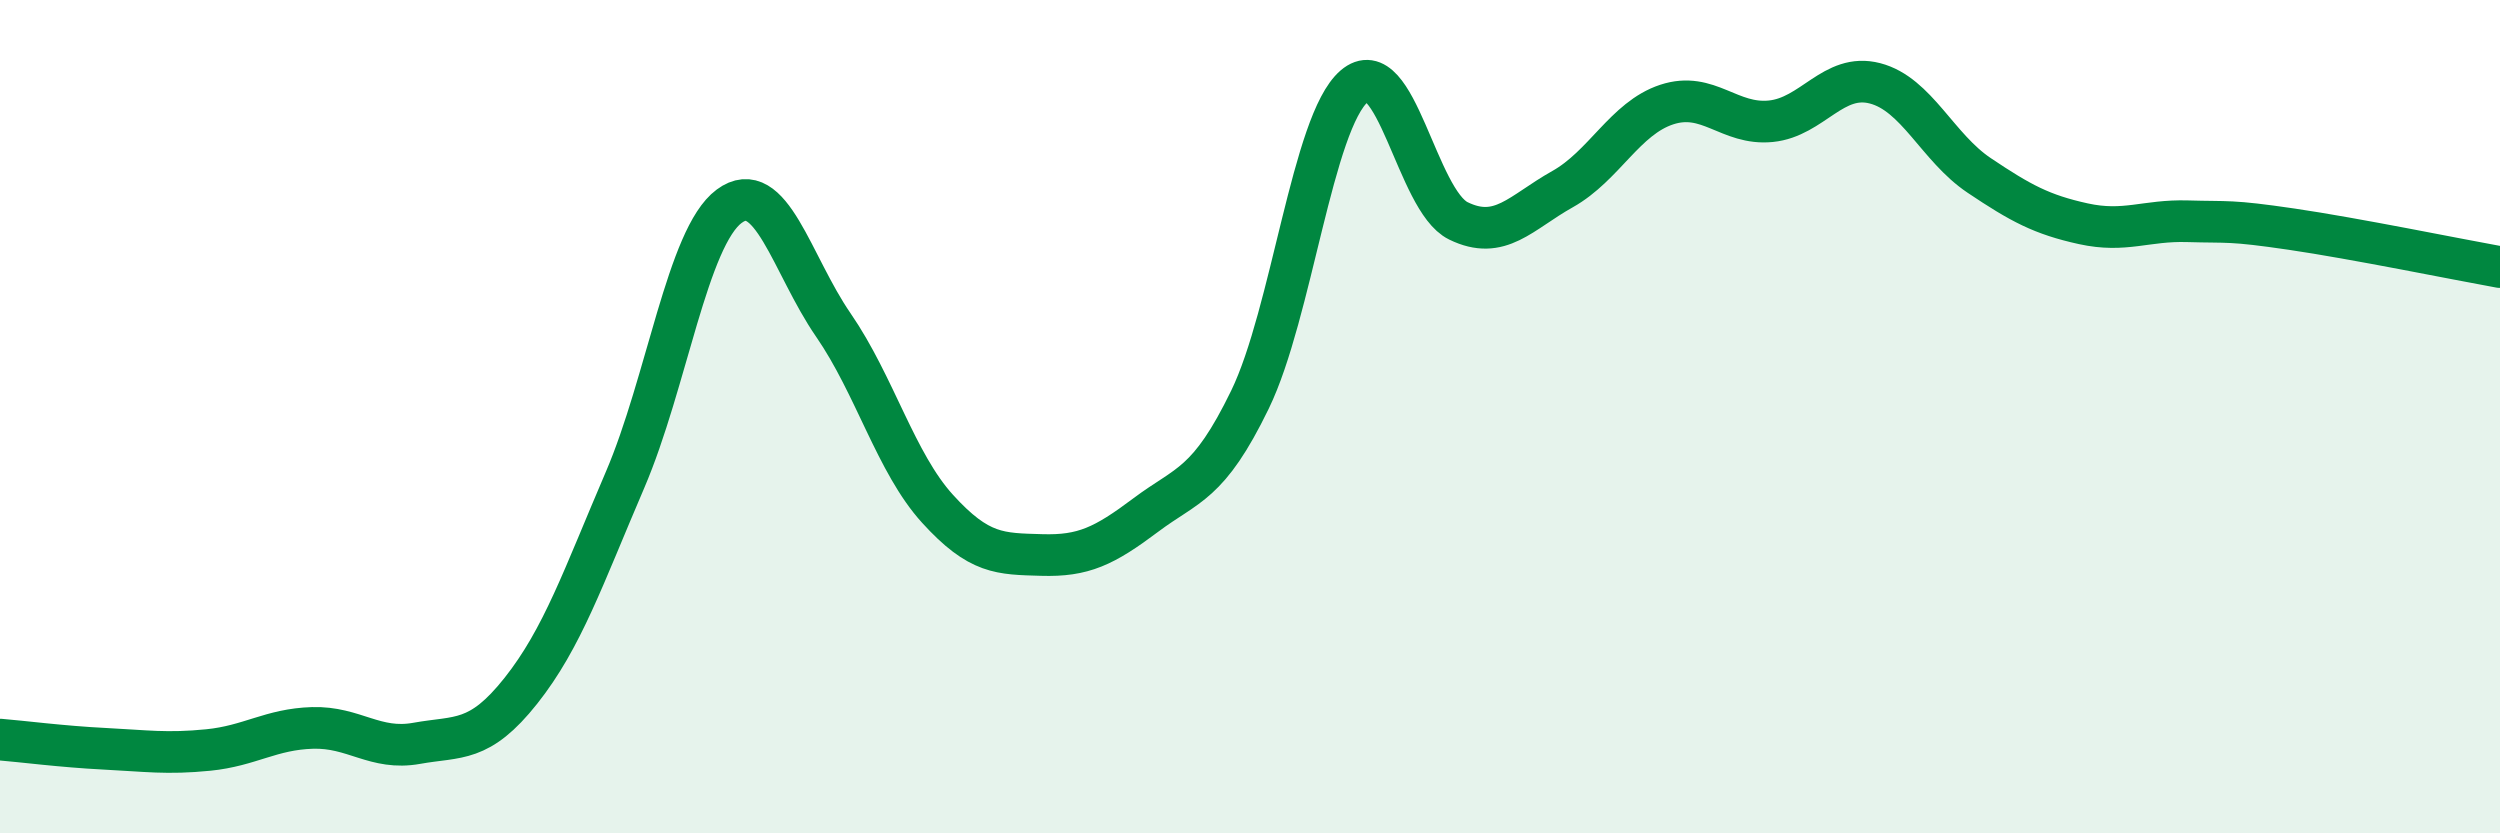
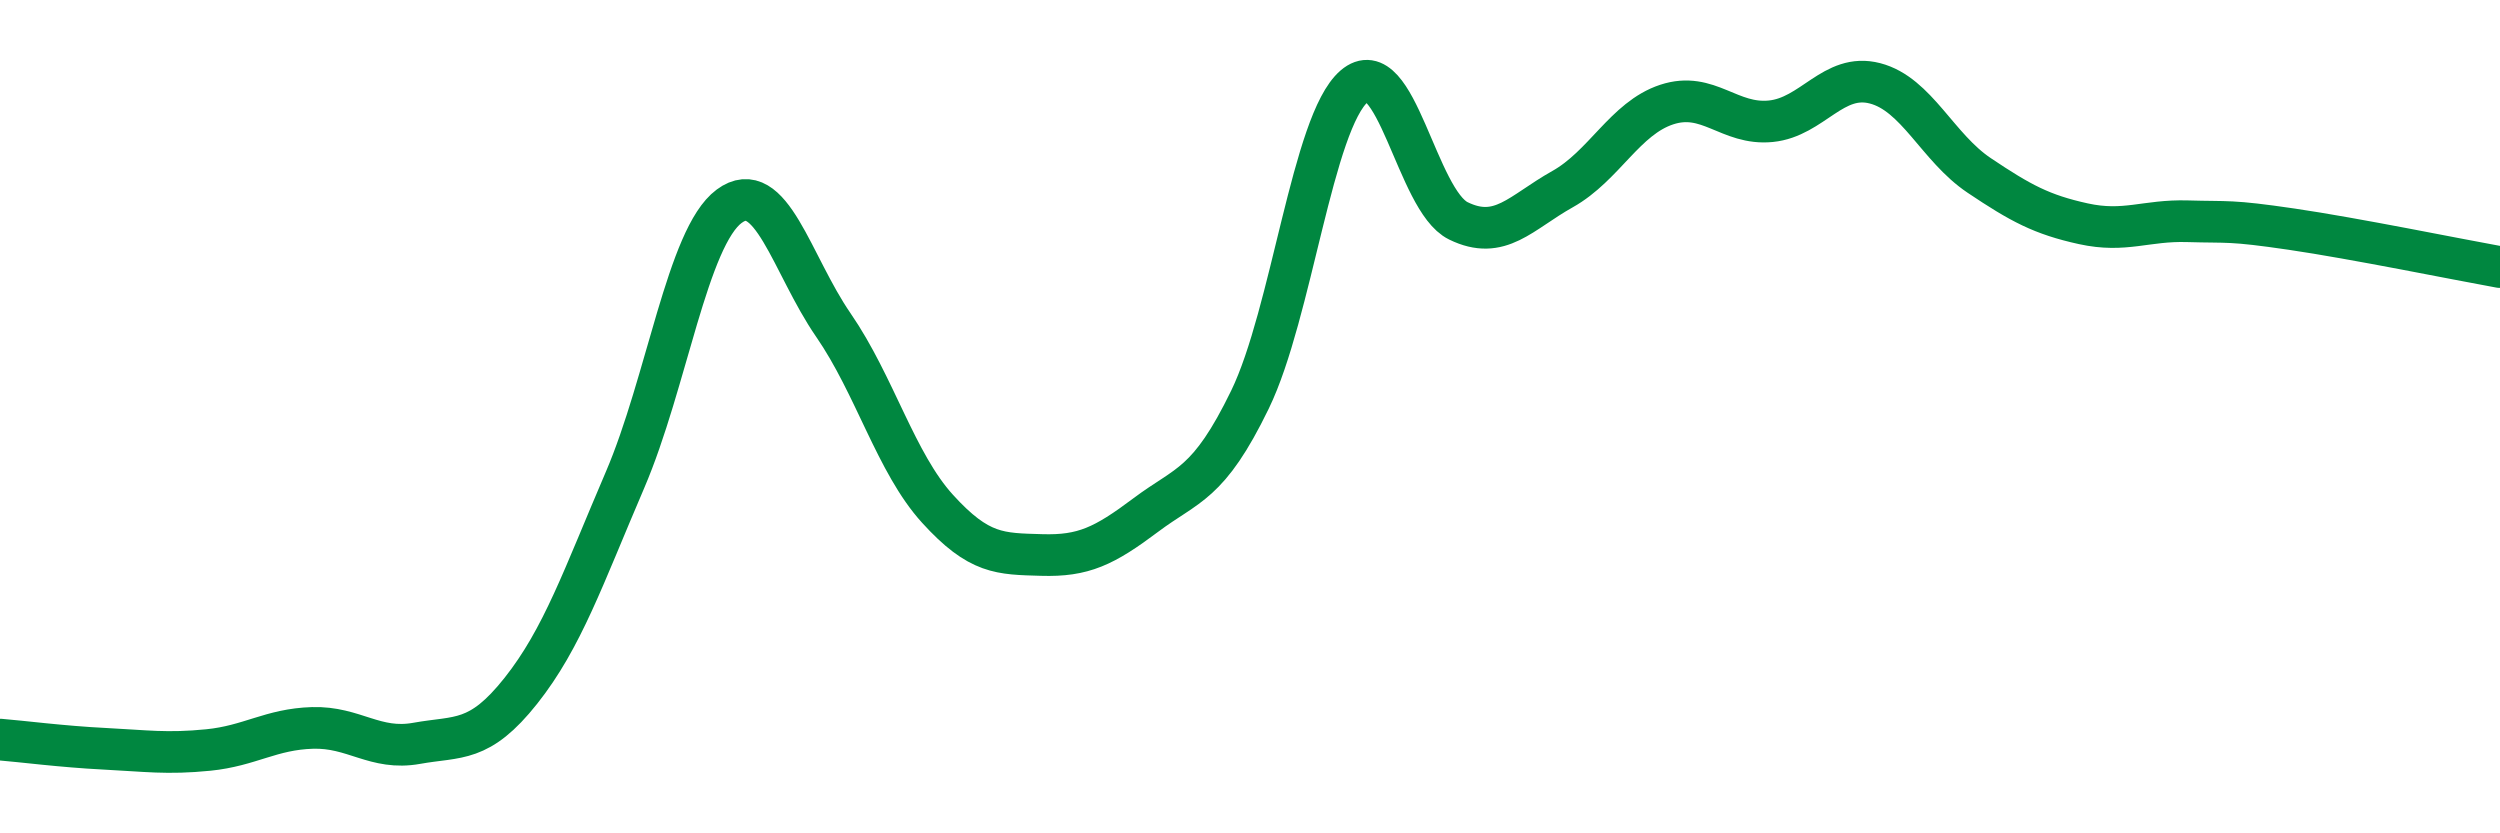
<svg xmlns="http://www.w3.org/2000/svg" width="60" height="20" viewBox="0 0 60 20">
-   <path d="M 0,17.75 C 0.5,17.79 1.5,17.92 2.5,17.97 C 3.5,18.02 4,18.1 5,18 C 6,17.9 6.5,17.5 7.5,17.47 C 8.5,17.44 9,18.02 10,17.84 C 11,17.66 11.5,17.84 12.5,16.58 C 13.5,15.32 14,13.85 15,11.52 C 16,9.19 16.5,5.69 17.5,4.95 C 18.5,4.21 19,6.35 20,7.8 C 21,9.25 21.5,11.11 22.5,12.21 C 23.5,13.31 24,13.29 25,13.32 C 26,13.35 26.5,13.11 27.5,12.36 C 28.5,11.61 29,11.65 30,9.59 C 31,7.53 31.5,2.93 32.5,2.07 C 33.5,1.21 34,4.81 35,5.3 C 36,5.79 36.5,5.1 37.5,4.54 C 38.5,3.98 39,2.84 40,2.51 C 41,2.18 41.5,3.01 42.5,2.91 C 43.5,2.81 44,1.74 45,2 C 46,2.26 46.5,3.54 47.5,4.21 C 48.5,4.88 49,5.15 50,5.37 C 51,5.59 51.5,5.28 52.5,5.31 C 53.5,5.34 53.5,5.28 55,5.5 C 56.5,5.72 59,6.23 60,6.41L60 20L0 20Z" fill="#008740" opacity="0.1" stroke-linecap="round" stroke-linejoin="round" />
  <path d="M 0,17.75 C 0.5,17.79 1.5,17.92 2.5,17.97 C 3.5,18.02 4,18.1 5,18 C 6,17.9 6.5,17.5 7.5,17.47 C 8.5,17.44 9,18.02 10,17.84 C 11,17.66 11.5,17.84 12.5,16.58 C 13.5,15.32 14,13.85 15,11.52 C 16,9.19 16.5,5.69 17.5,4.95 C 18.5,4.21 19,6.35 20,7.8 C 21,9.25 21.5,11.11 22.5,12.21 C 23.5,13.31 24,13.29 25,13.32 C 26,13.35 26.5,13.11 27.5,12.36 C 28.5,11.61 29,11.65 30,9.59 C 31,7.53 31.5,2.93 32.5,2.07 C 33.5,1.21 34,4.81 35,5.3 C 36,5.79 36.5,5.1 37.5,4.54 C 38.5,3.98 39,2.84 40,2.51 C 41,2.18 41.5,3.01 42.5,2.91 C 43.5,2.81 44,1.74 45,2 C 46,2.26 46.5,3.54 47.5,4.21 C 48.5,4.88 49,5.15 50,5.37 C 51,5.59 51.5,5.28 52.5,5.31 C 53.5,5.34 53.5,5.28 55,5.5 C 56.5,5.72 59,6.23 60,6.41" stroke="#008740" stroke-width="1" fill="none" stroke-linecap="round" stroke-linejoin="round" />
</svg>